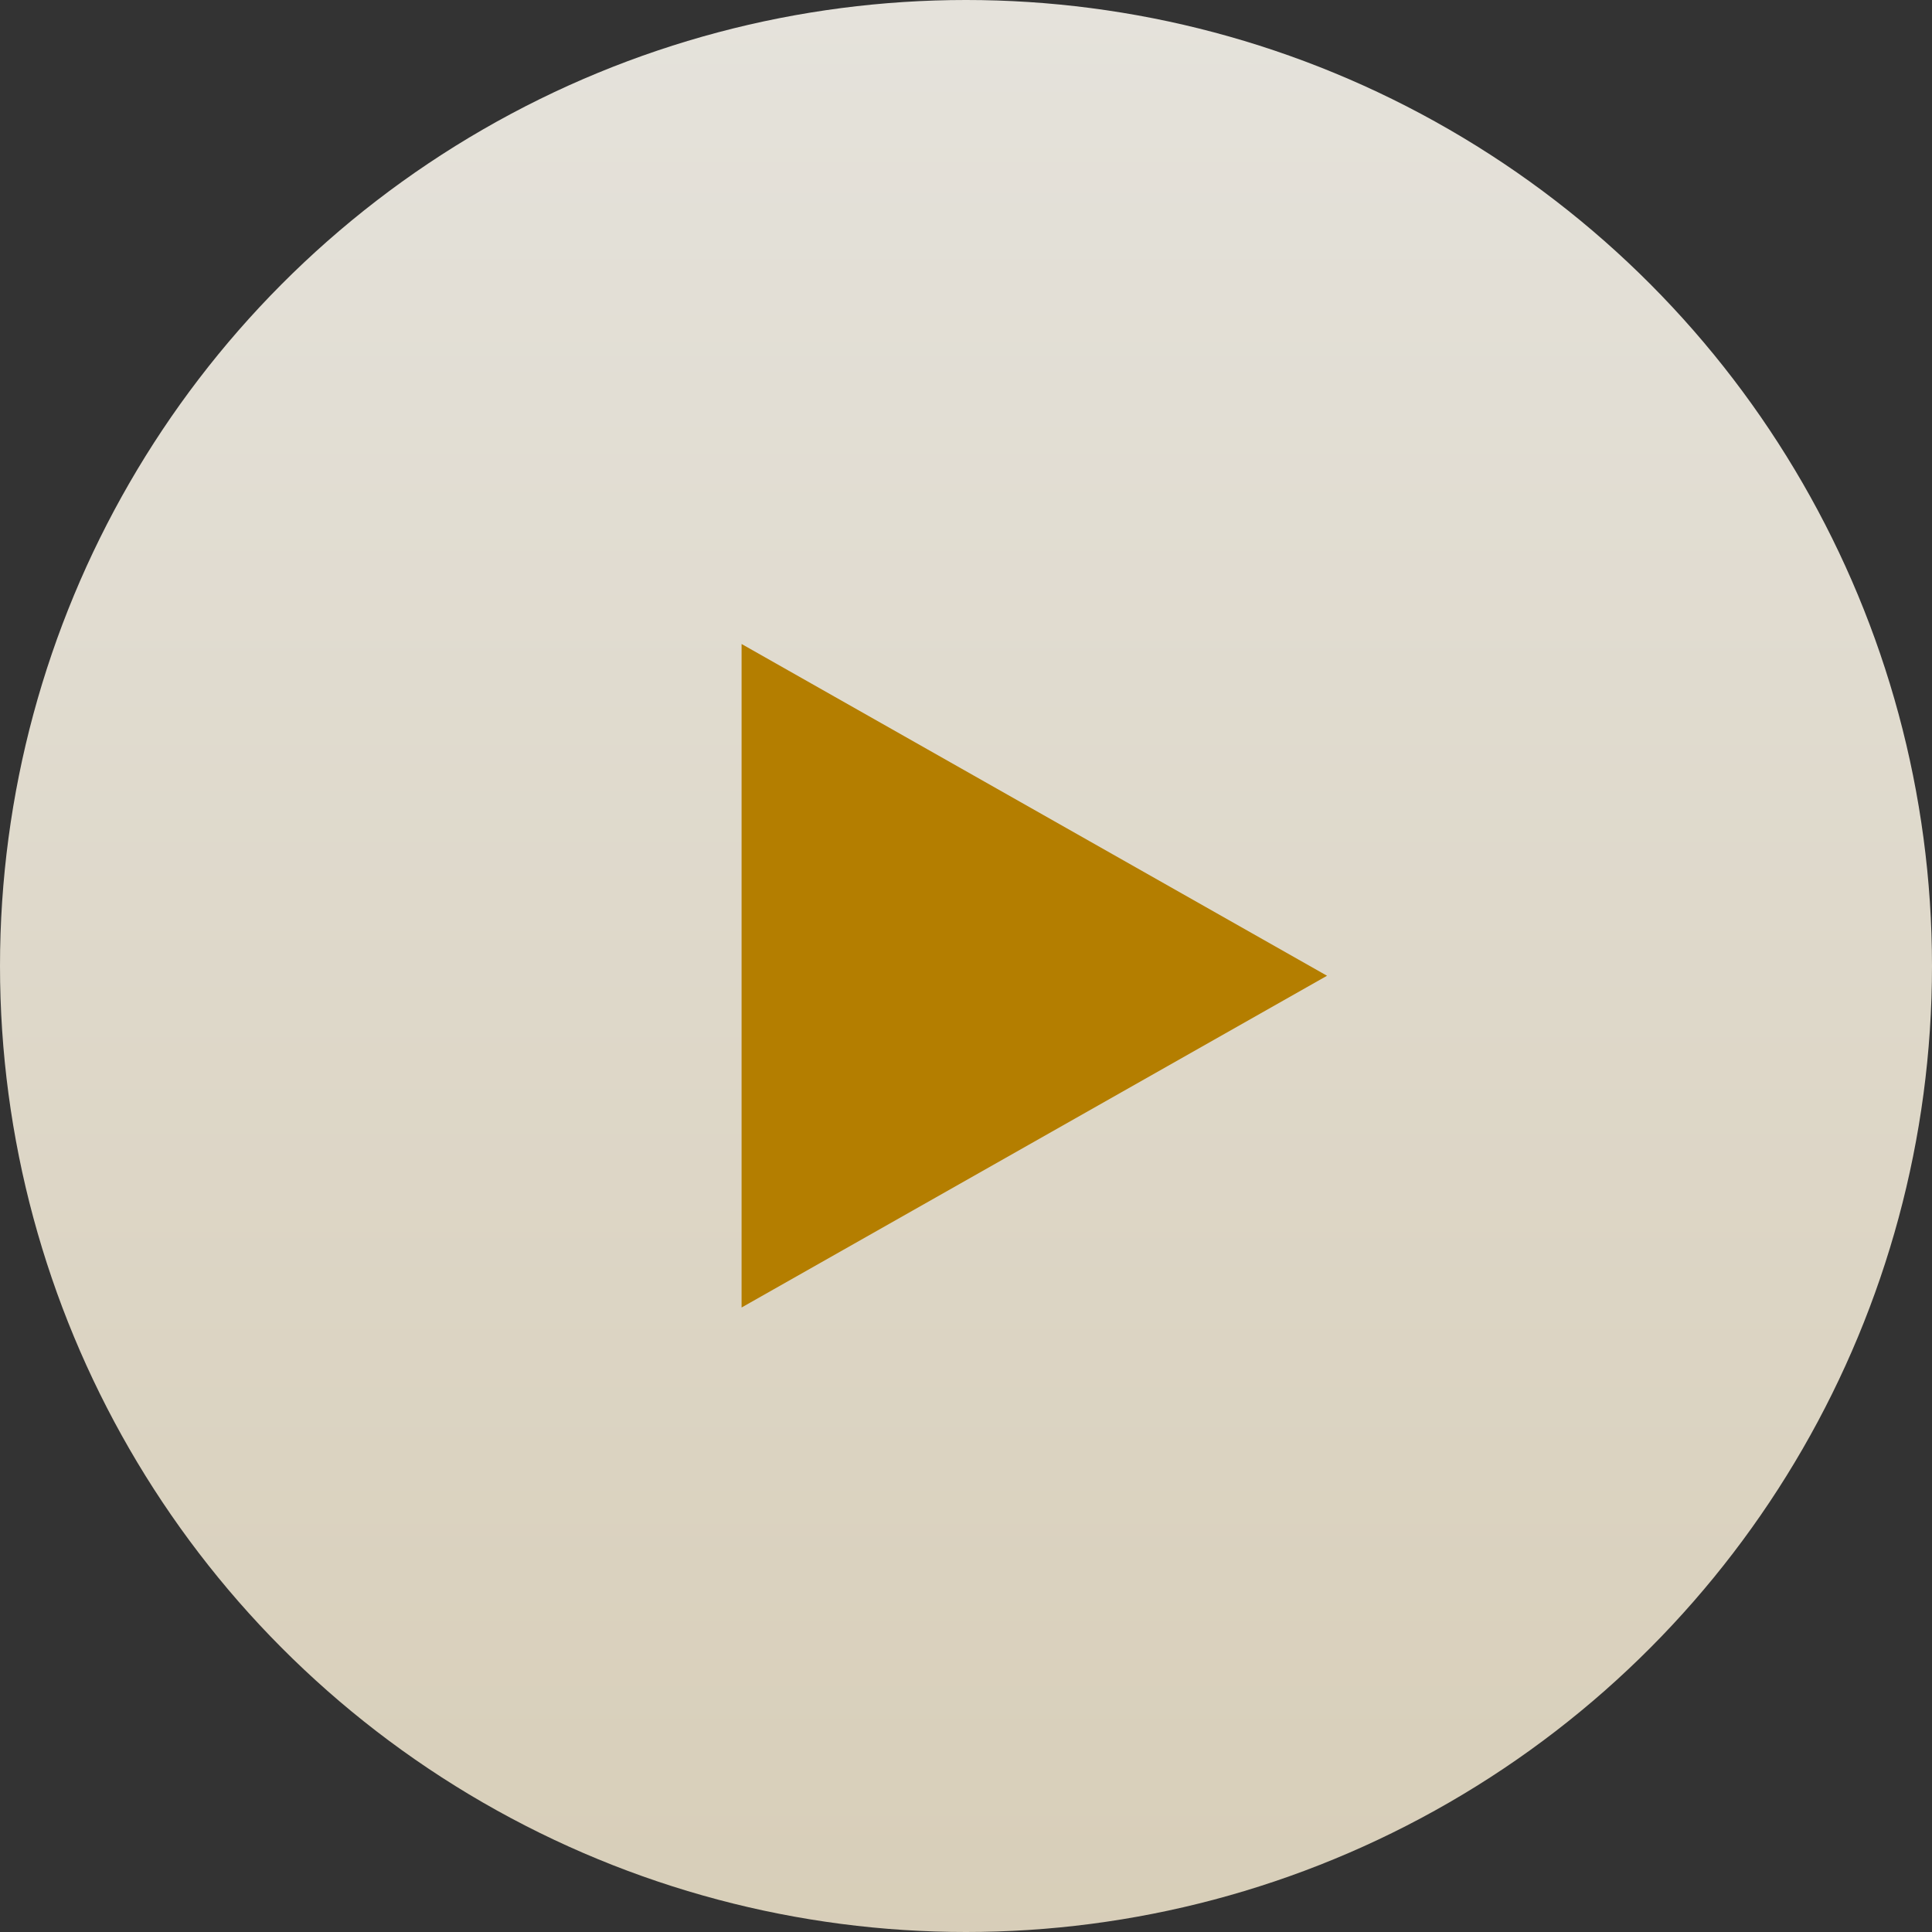
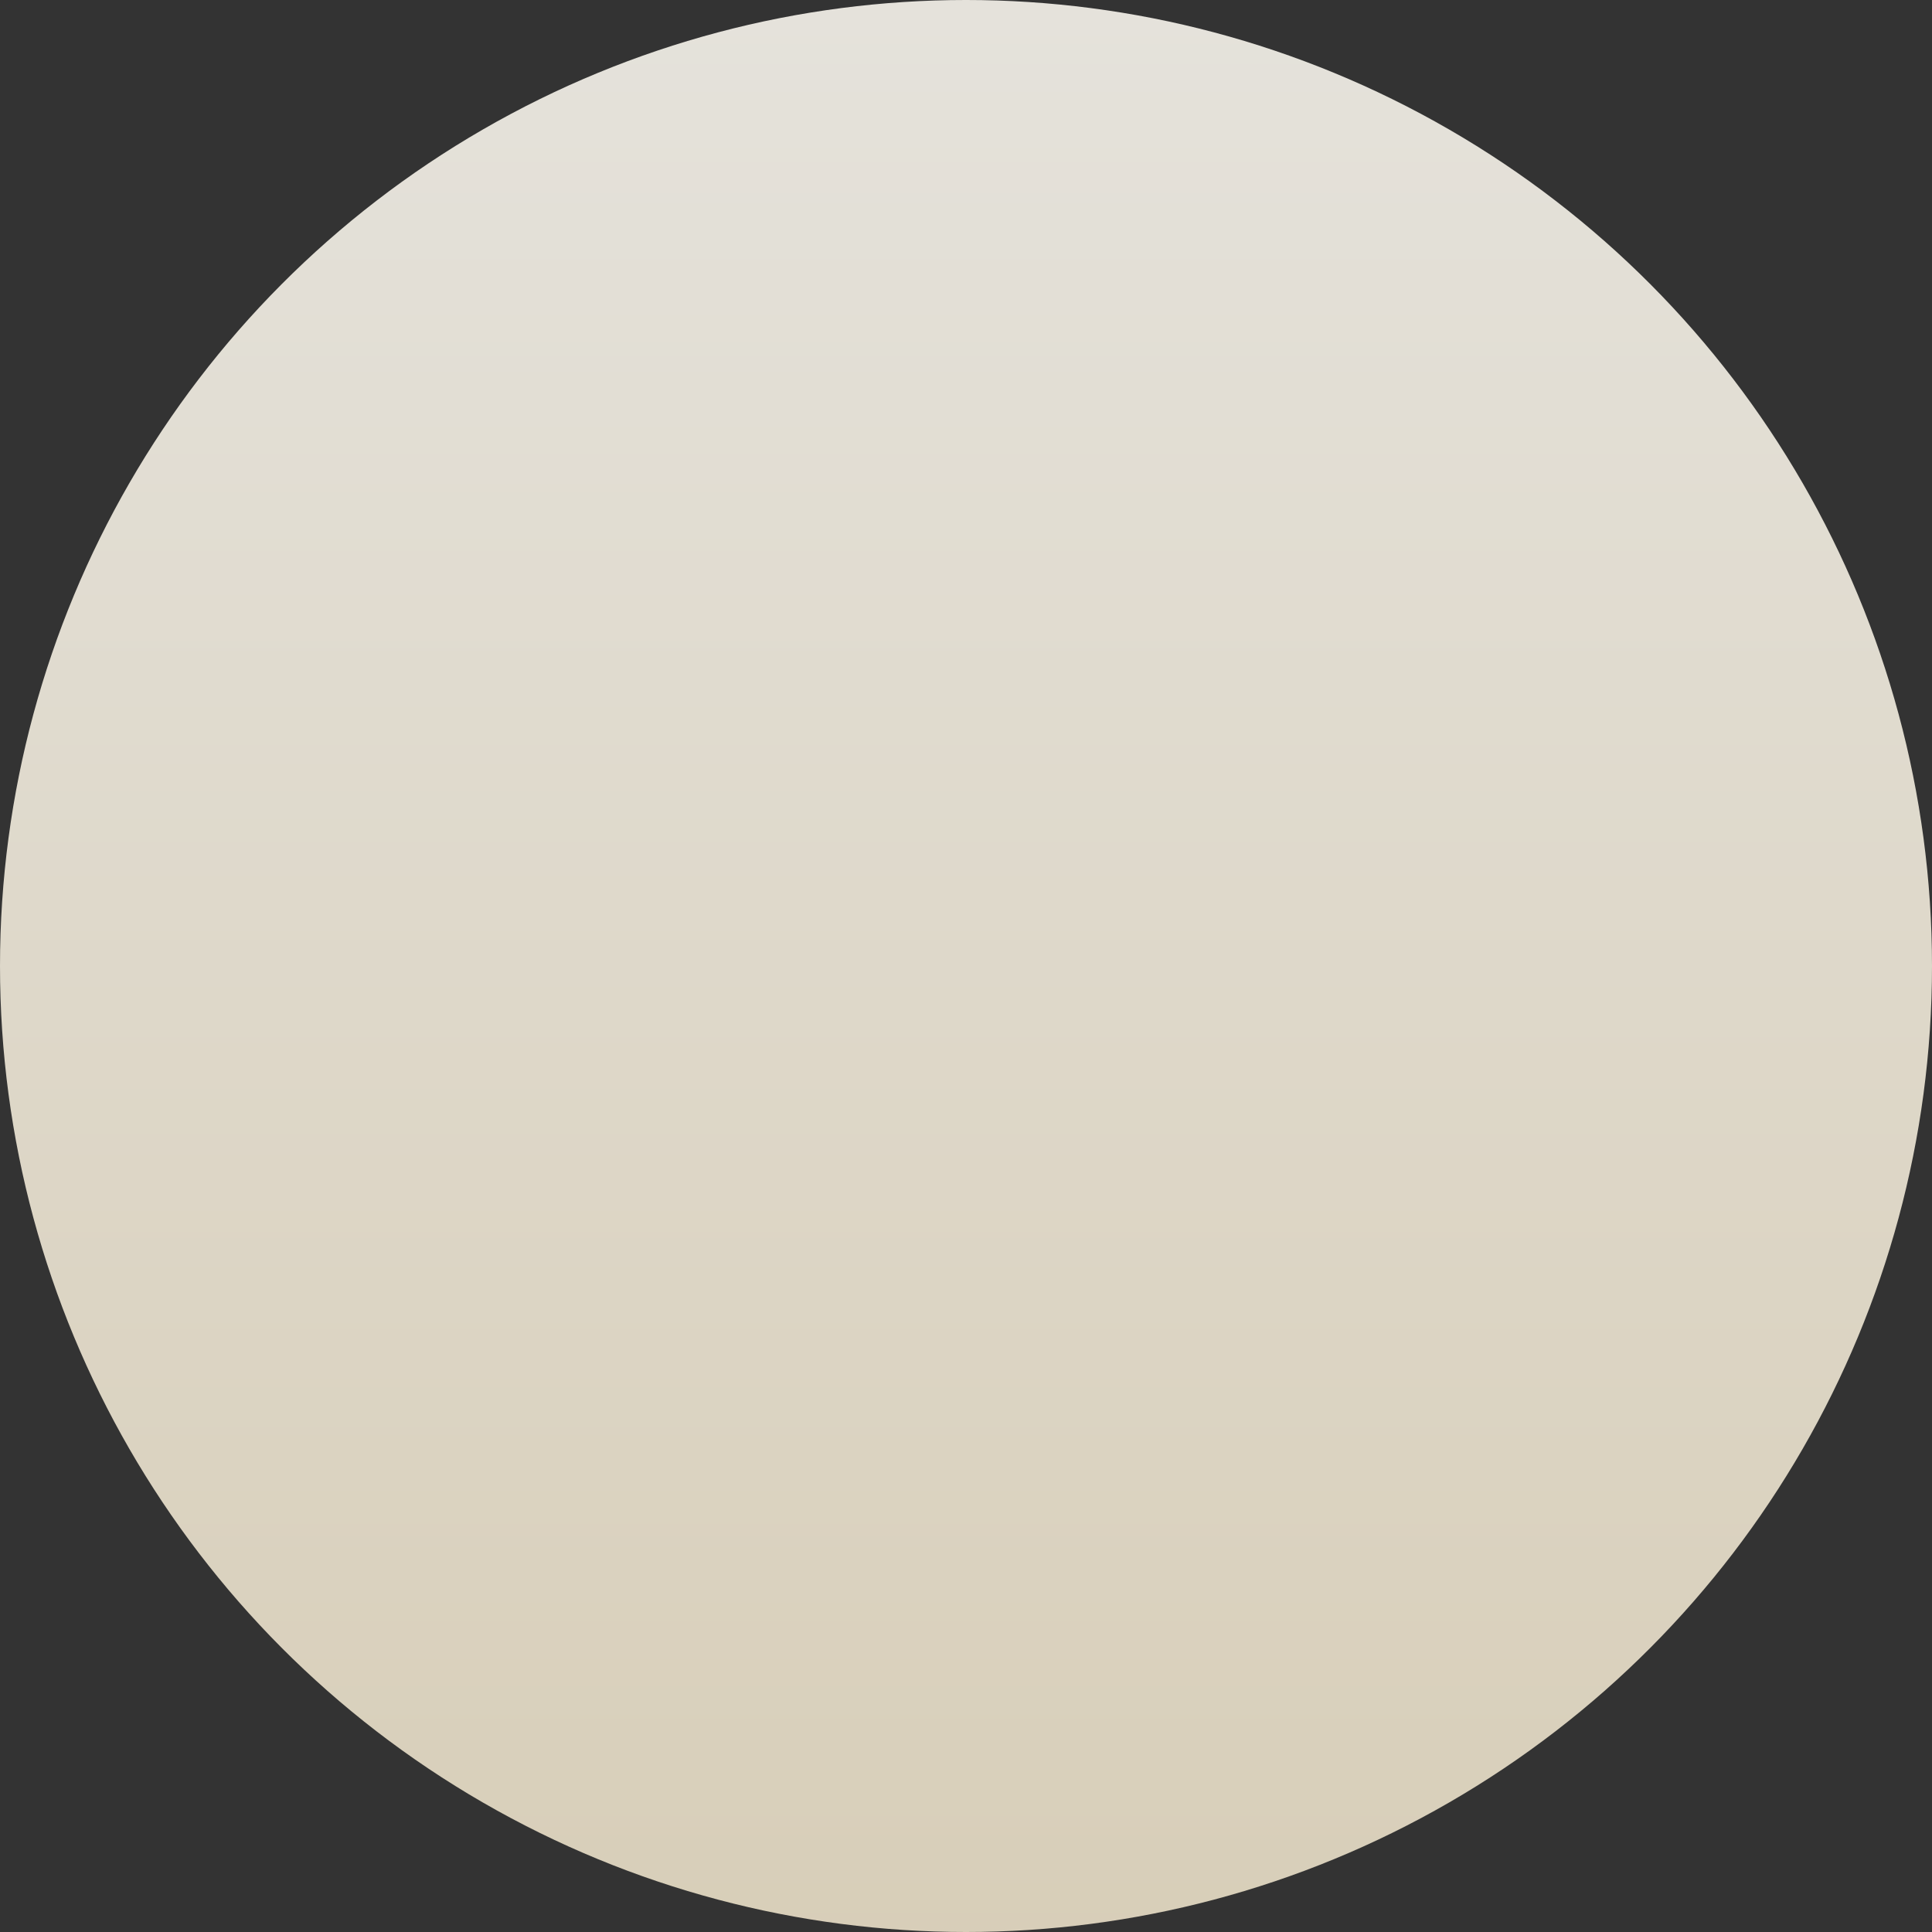
<svg xmlns="http://www.w3.org/2000/svg" id="Component_3_1" data-name="Component 3 – 1" width="99" height="99" viewBox="0 0 99 99">
  <rect x="0" y="0" width="99" height="99" fill="#333333" stroke="none" />
  <defs>
    <linearGradient id="linear-gradient" x1="0.5" x2="0.5" y2="1" gradientUnits="objectBoundingBox">
      <stop offset="0" stop-color="#fffcf4" />
      <stop offset="1" stop-color="#f0e5cc" />
    </linearGradient>
  </defs>
  <circle id="Ellipse_97" data-name="Ellipse 97" cx="49.5" cy="49.5" r="49.5" opacity="0.87" fill="url(#linear-gradient)" />
-   <path id="Polygon_3" data-name="Polygon 3" d="M17,0,34,30H0Z" transform="translate(68 33) rotate(90)" fill="#b47e00" />
</svg>